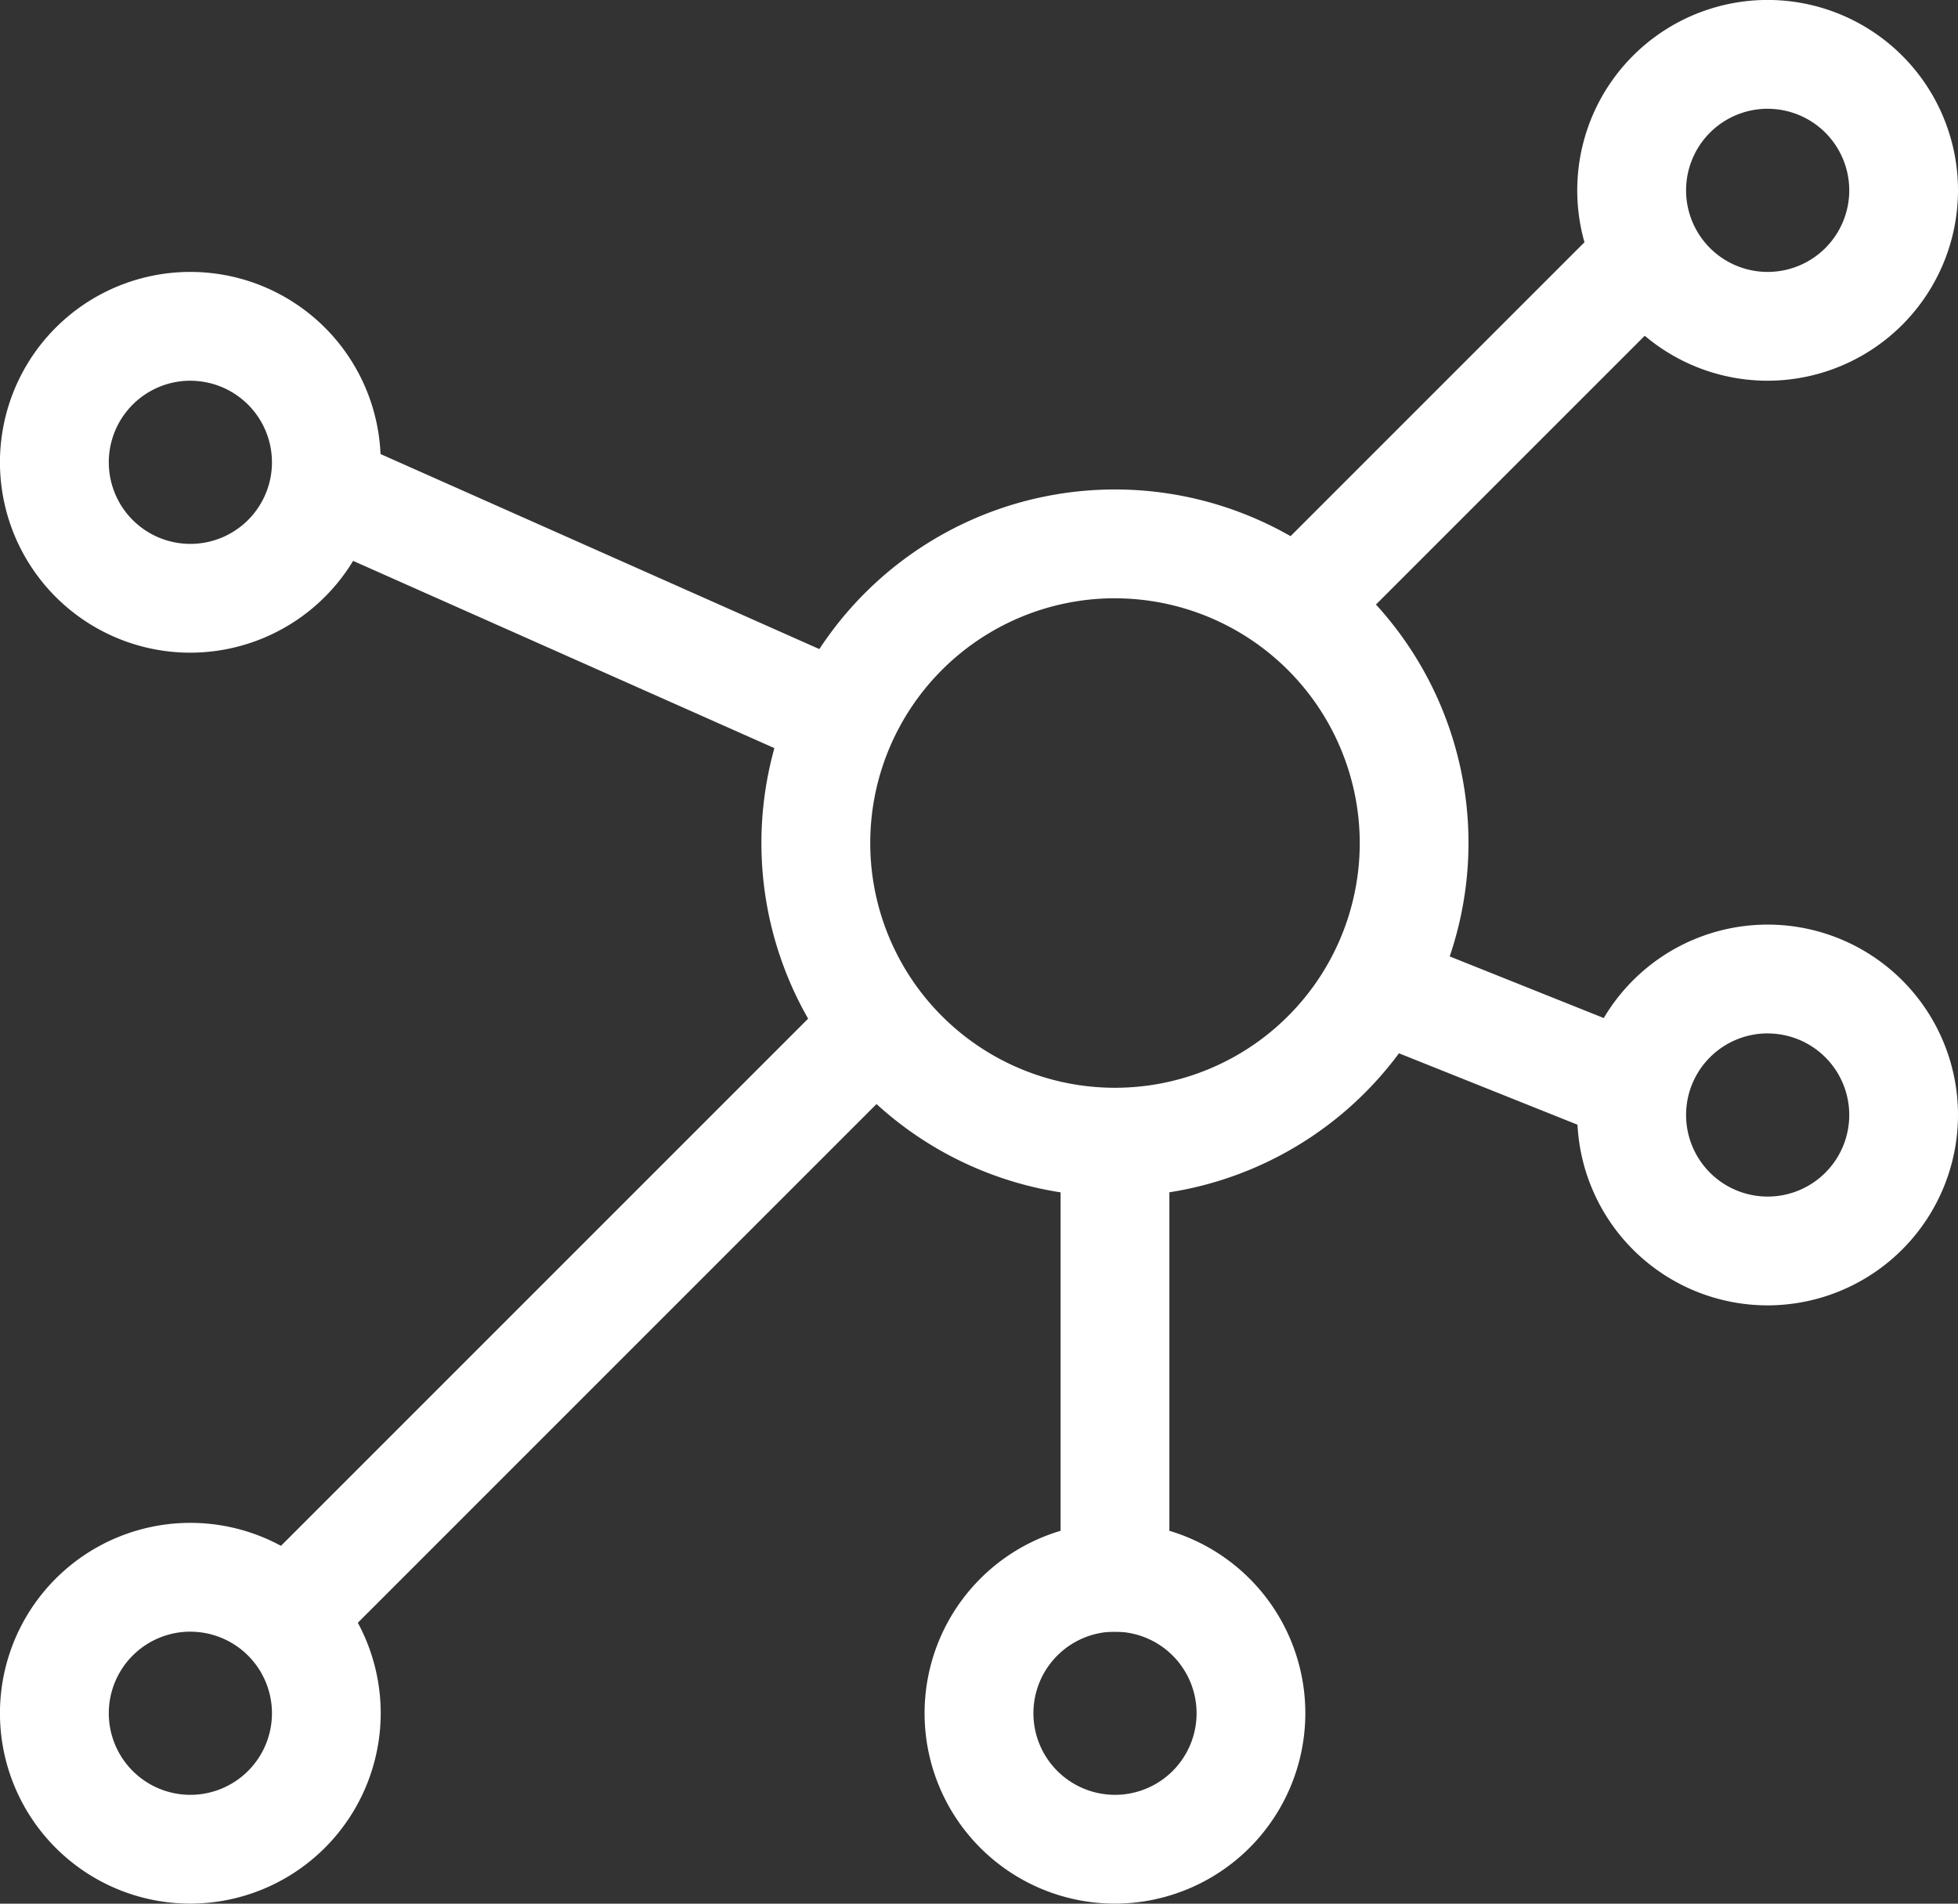
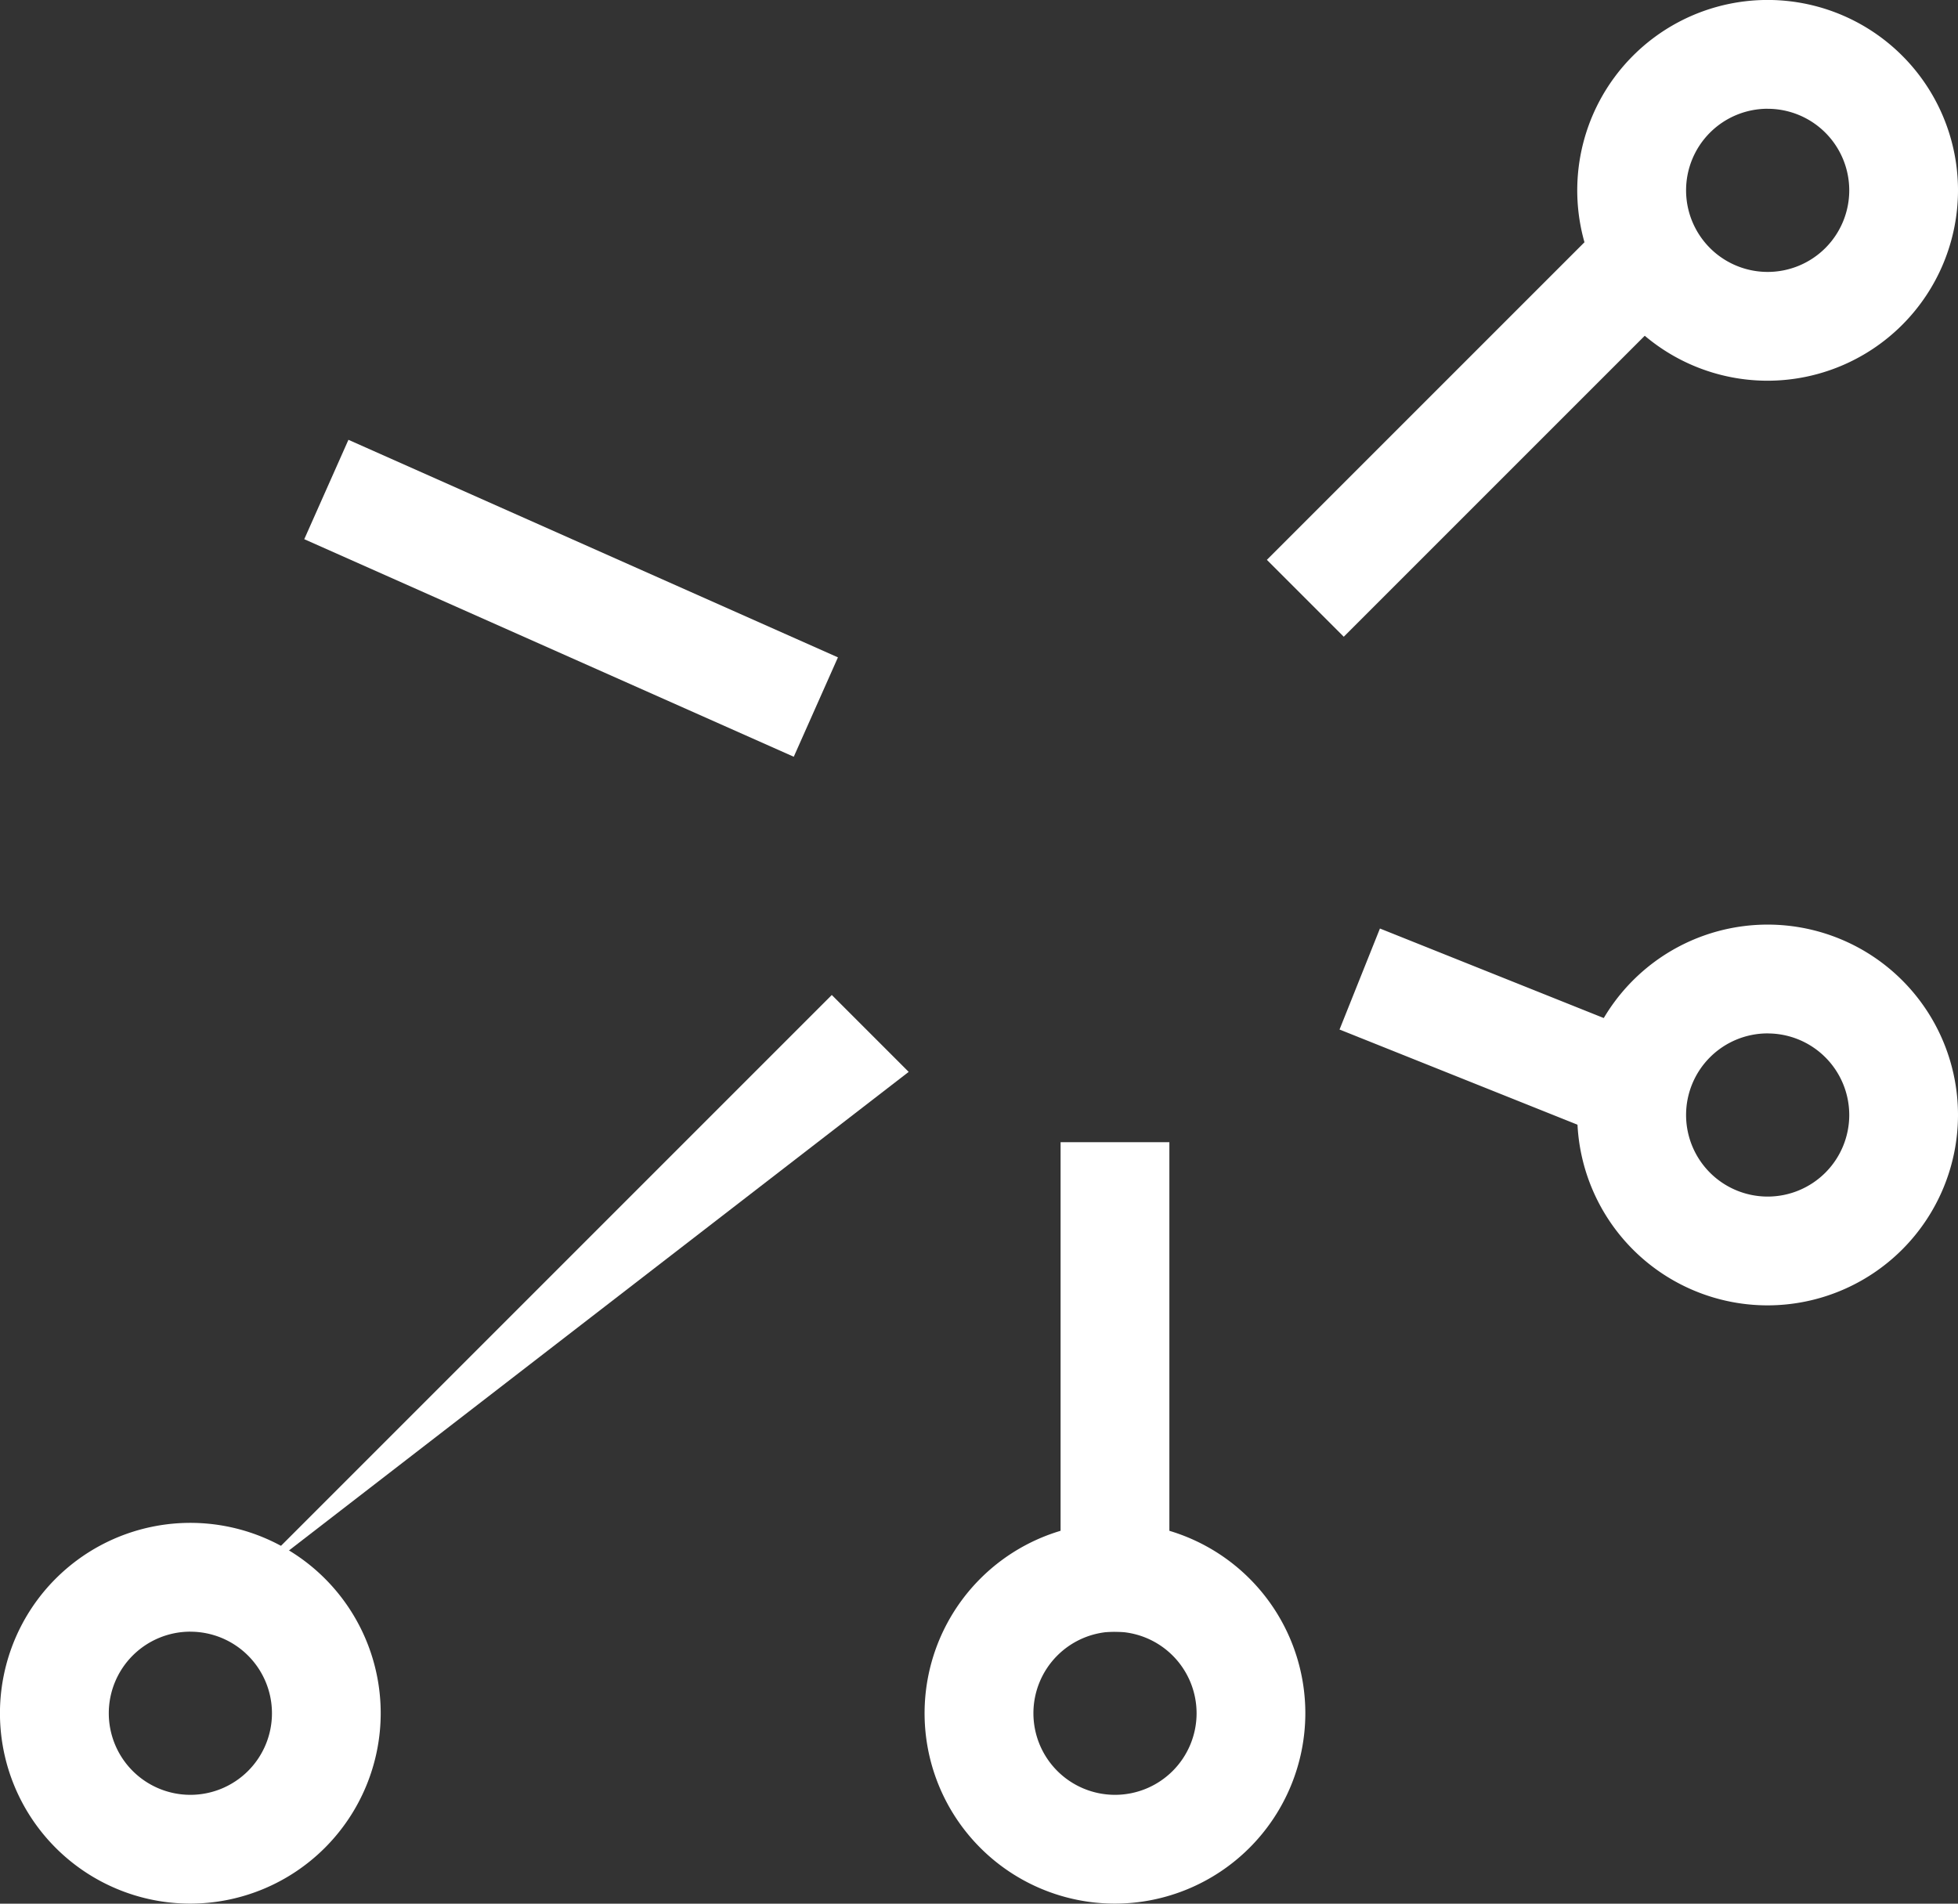
<svg xmlns="http://www.w3.org/2000/svg" width="48" height="46.667" viewBox="0 0 48 46.667">
  <rect x="0" y="0" width="48" height="46.667" fill="#333333" stroke="none" />
  <defs>
    <style> .cls-1{fill:#fff} </style>
  </defs>
  <g id="Group_231" data-name="Group 231" transform="translate(-827.667 -238.5)">
    <g id="Page-1" transform="translate(827.667 238.5)">
      <g id="Style-Guide---July-16">
        <g id="Icon---white---connect-hub">
          <g id="Group_230" data-name="Group 230">
            <g id="Stroke-1" transform="translate(0 37.333)">
              <path id="Path_181" d="M832.334 275.833a4.667 4.667 0 1 1 4.666-4.666 4.672 4.672 0 0 1-4.666 4.666zm0-6.667a2 2 0 1 0 2 2 2 2 0 0 0-2-1.999z" class="cls-1" data-name="Path 181" transform="translate(-827.667 -266.5)" />
            </g>
            <g id="Stroke-3" transform="translate(22.667 37.333)">
              <path id="Path_182" d="M849.334 275.833a4.667 4.667 0 1 1 4.666-4.666 4.672 4.672 0 0 1-4.666 4.666zm0-6.667a2 2 0 1 0 2 2 2 2 0 0 0-2-1.999z" class="cls-1" data-name="Path 182" transform="translate(-844.667 -266.5)" />
            </g>
            <g id="Stroke-5" transform="translate(38.667 22.667)">
              <path id="Path_183" d="M861.334 264.833a4.667 4.667 0 1 1 4.666-4.666 4.672 4.672 0 0 1-4.666 4.666zm0-6.667a2 2 0 1 0 2 2 2 2 0 0 0-2-1.999z" class="cls-1" data-name="Path 183" transform="translate(-856.667 -255.5)" />
            </g>
            <g id="Stroke-7" transform="translate(38.667)">
              <path id="Path_184" d="M861.334 247.833a4.667 4.667 0 1 1 4.666-4.666 4.672 4.672 0 0 1-4.666 4.666zm0-6.667a2 2 0 1 0 2 2 2 2 0 0 0-2-1.999z" class="cls-1" data-name="Path 184" transform="translate(-856.667 -238.5)" />
            </g>
            <g id="Stroke-9" transform="translate(0 6.667)">
-               <path id="Path_185" d="M832.334 252.833a4.667 4.667 0 1 1 4.666-4.666 4.672 4.672 0 0 1-4.666 4.666zm0-6.667a2 2 0 1 0 2 2 2 2 0 0 0-2-1.999z" class="cls-1" data-name="Path 185" transform="translate(-827.667 -243.5)" />
-             </g>
+               </g>
            <g id="Stroke-11" transform="translate(18.667 12)">
-               <path id="Path_186" d="M850.334 264.833a8.667 8.667 0 1 1 8.666-8.666 8.677 8.677 0 0 1-8.666 8.666zm0-14.667a6 6 0 1 0 6 6 6.007 6.007 0 0 0-6-5.999z" class="cls-1" data-name="Path 186" transform="translate(-841.667 -247.5)" />
-             </g>
+               </g>
            <g id="Stroke-13" transform="translate(26 28)">
              <path id="Rectangle_108" d="M0 0h2.667v12H0z" class="cls-1" data-name="Rectangle 108" />
            </g>
            <g id="Stroke-15" transform="translate(5.724 24.391)">
-               <path id="Rectangle_109" d="M0 0h20.742v2.666H0z" class="cls-1" data-name="Rectangle 109" transform="rotate(-45 17.705 7.333)" />
+               <path id="Rectangle_109" d="M0 0h20.742v2.666z" class="cls-1" data-name="Rectangle 109" transform="rotate(-45 17.705 7.333)" />
            </g>
            <g id="Stroke-17" transform="translate(32.838 22.762)">
              <path id="Rectangle_110" d="M0 0h2.667v7.18H0z" class="cls-1" data-name="Rectangle 110" transform="rotate(-68.199 1.829 1.238)" />
            </g>
            <g id="Stroke-19" transform="translate(31.057 5.724)">
              <path id="Rectangle_111" d="M0 0h11.314v2.666H0z" class="cls-1" data-name="Rectangle 111" transform="rotate(-45 9.657 4)" />
            </g>
            <g id="Stroke-21" transform="translate(7.459 10.782)">
              <path id="Rectangle_112" d="M0 0h2.666v13.132H0z" class="cls-1" data-name="Rectangle 112" transform="rotate(-66.038 1.874 1.218)" />
            </g>
          </g>
        </g>
      </g>
    </g>
  </g>
</svg>